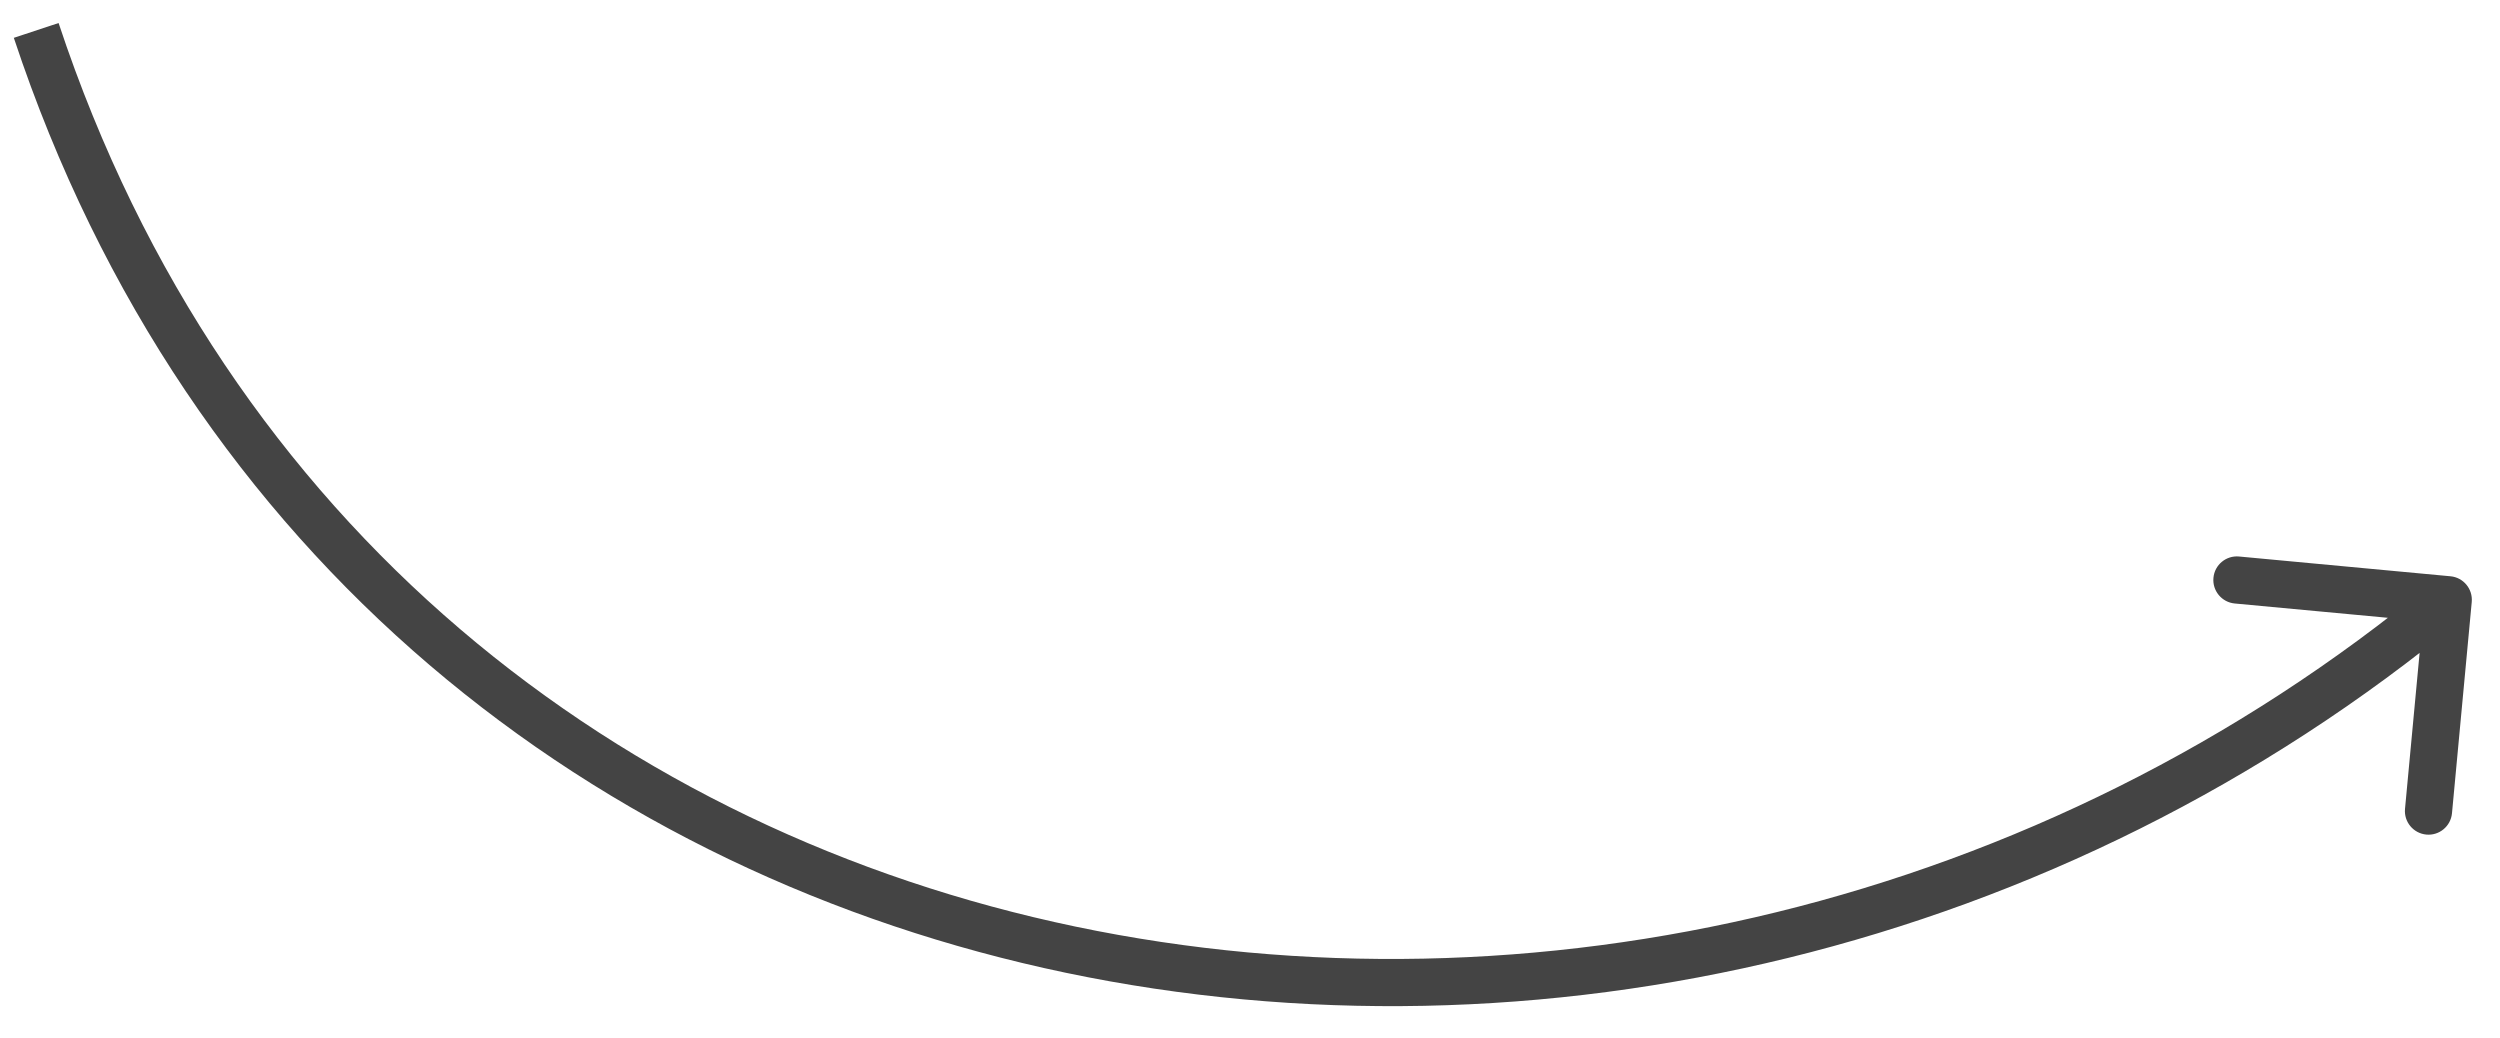
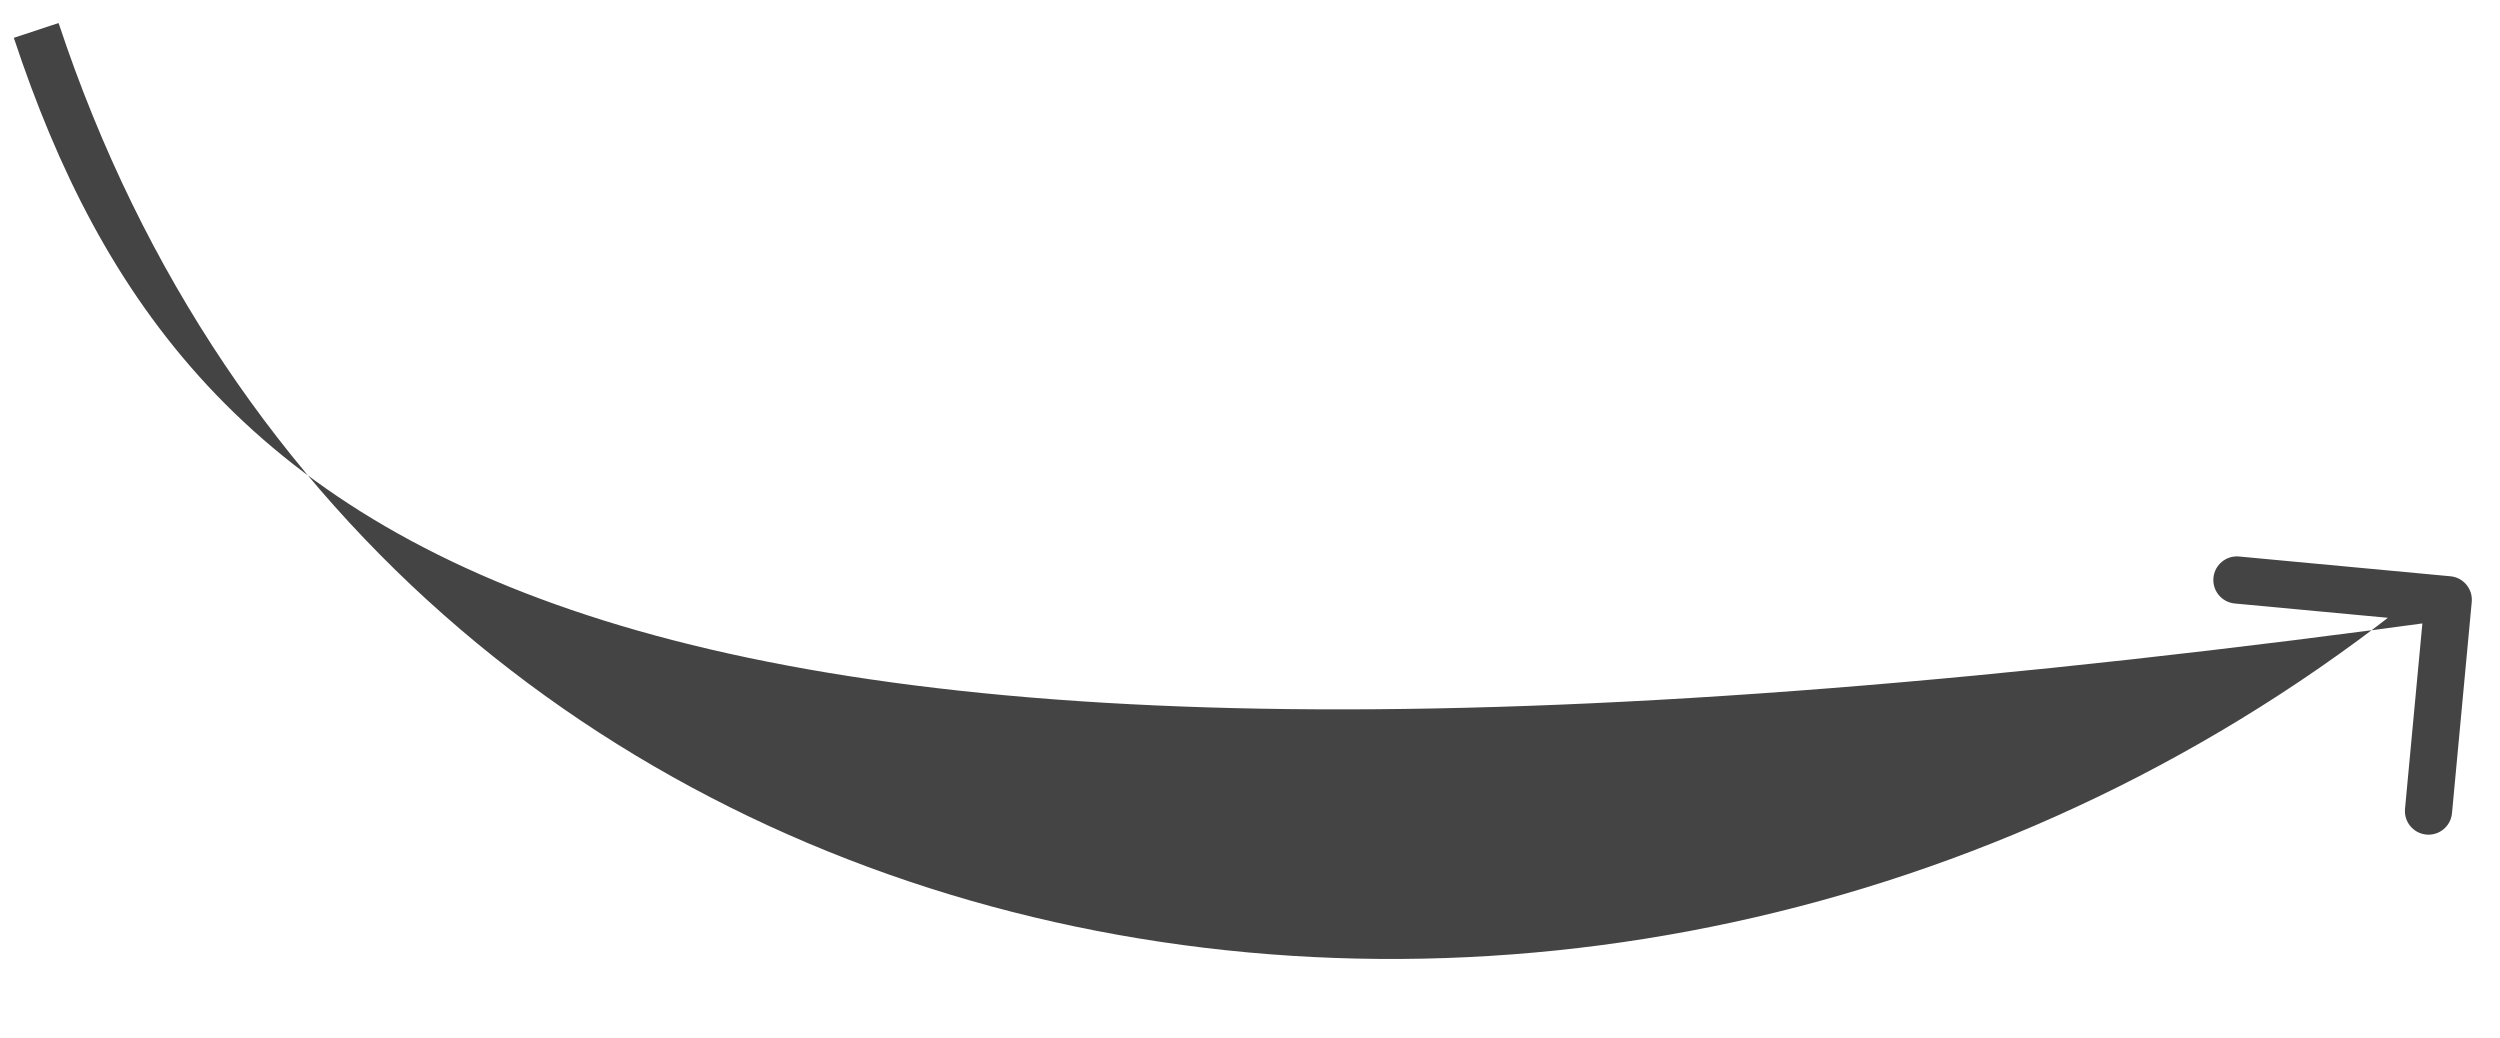
<svg xmlns="http://www.w3.org/2000/svg" width="53" height="22" viewBox="0 0 53 22" fill="none">
-   <path d="M51.95 12.217C52.224 12.242 52.426 12.486 52.401 12.761L51.982 17.242C51.956 17.517 51.712 17.719 51.438 17.693C51.163 17.667 50.961 17.424 50.986 17.149L51.359 13.166L47.376 12.794C47.101 12.768 46.899 12.524 46.925 12.249C46.95 11.974 47.194 11.772 47.469 11.798L51.95 12.217ZM1.242 0.488C4.801 11.221 13.197 17.634 22.801 19.644C32.416 21.656 43.234 19.252 51.584 12.33L52.222 13.1C43.635 20.218 32.506 22.697 22.596 20.623C12.677 18.547 3.974 11.905 0.293 0.802L1.242 0.488Z" fill="#444444" />
+   <path d="M51.95 12.217C52.224 12.242 52.426 12.486 52.401 12.761L51.982 17.242C51.956 17.517 51.712 17.719 51.438 17.693C51.163 17.667 50.961 17.424 50.986 17.149L51.359 13.166L47.376 12.794C47.101 12.768 46.899 12.524 46.925 12.249C46.95 11.974 47.194 11.772 47.469 11.798L51.95 12.217ZM1.242 0.488C4.801 11.221 13.197 17.634 22.801 19.644C32.416 21.656 43.234 19.252 51.584 12.33L52.222 13.1C12.677 18.547 3.974 11.905 0.293 0.802L1.242 0.488Z" fill="#444444" />
</svg>